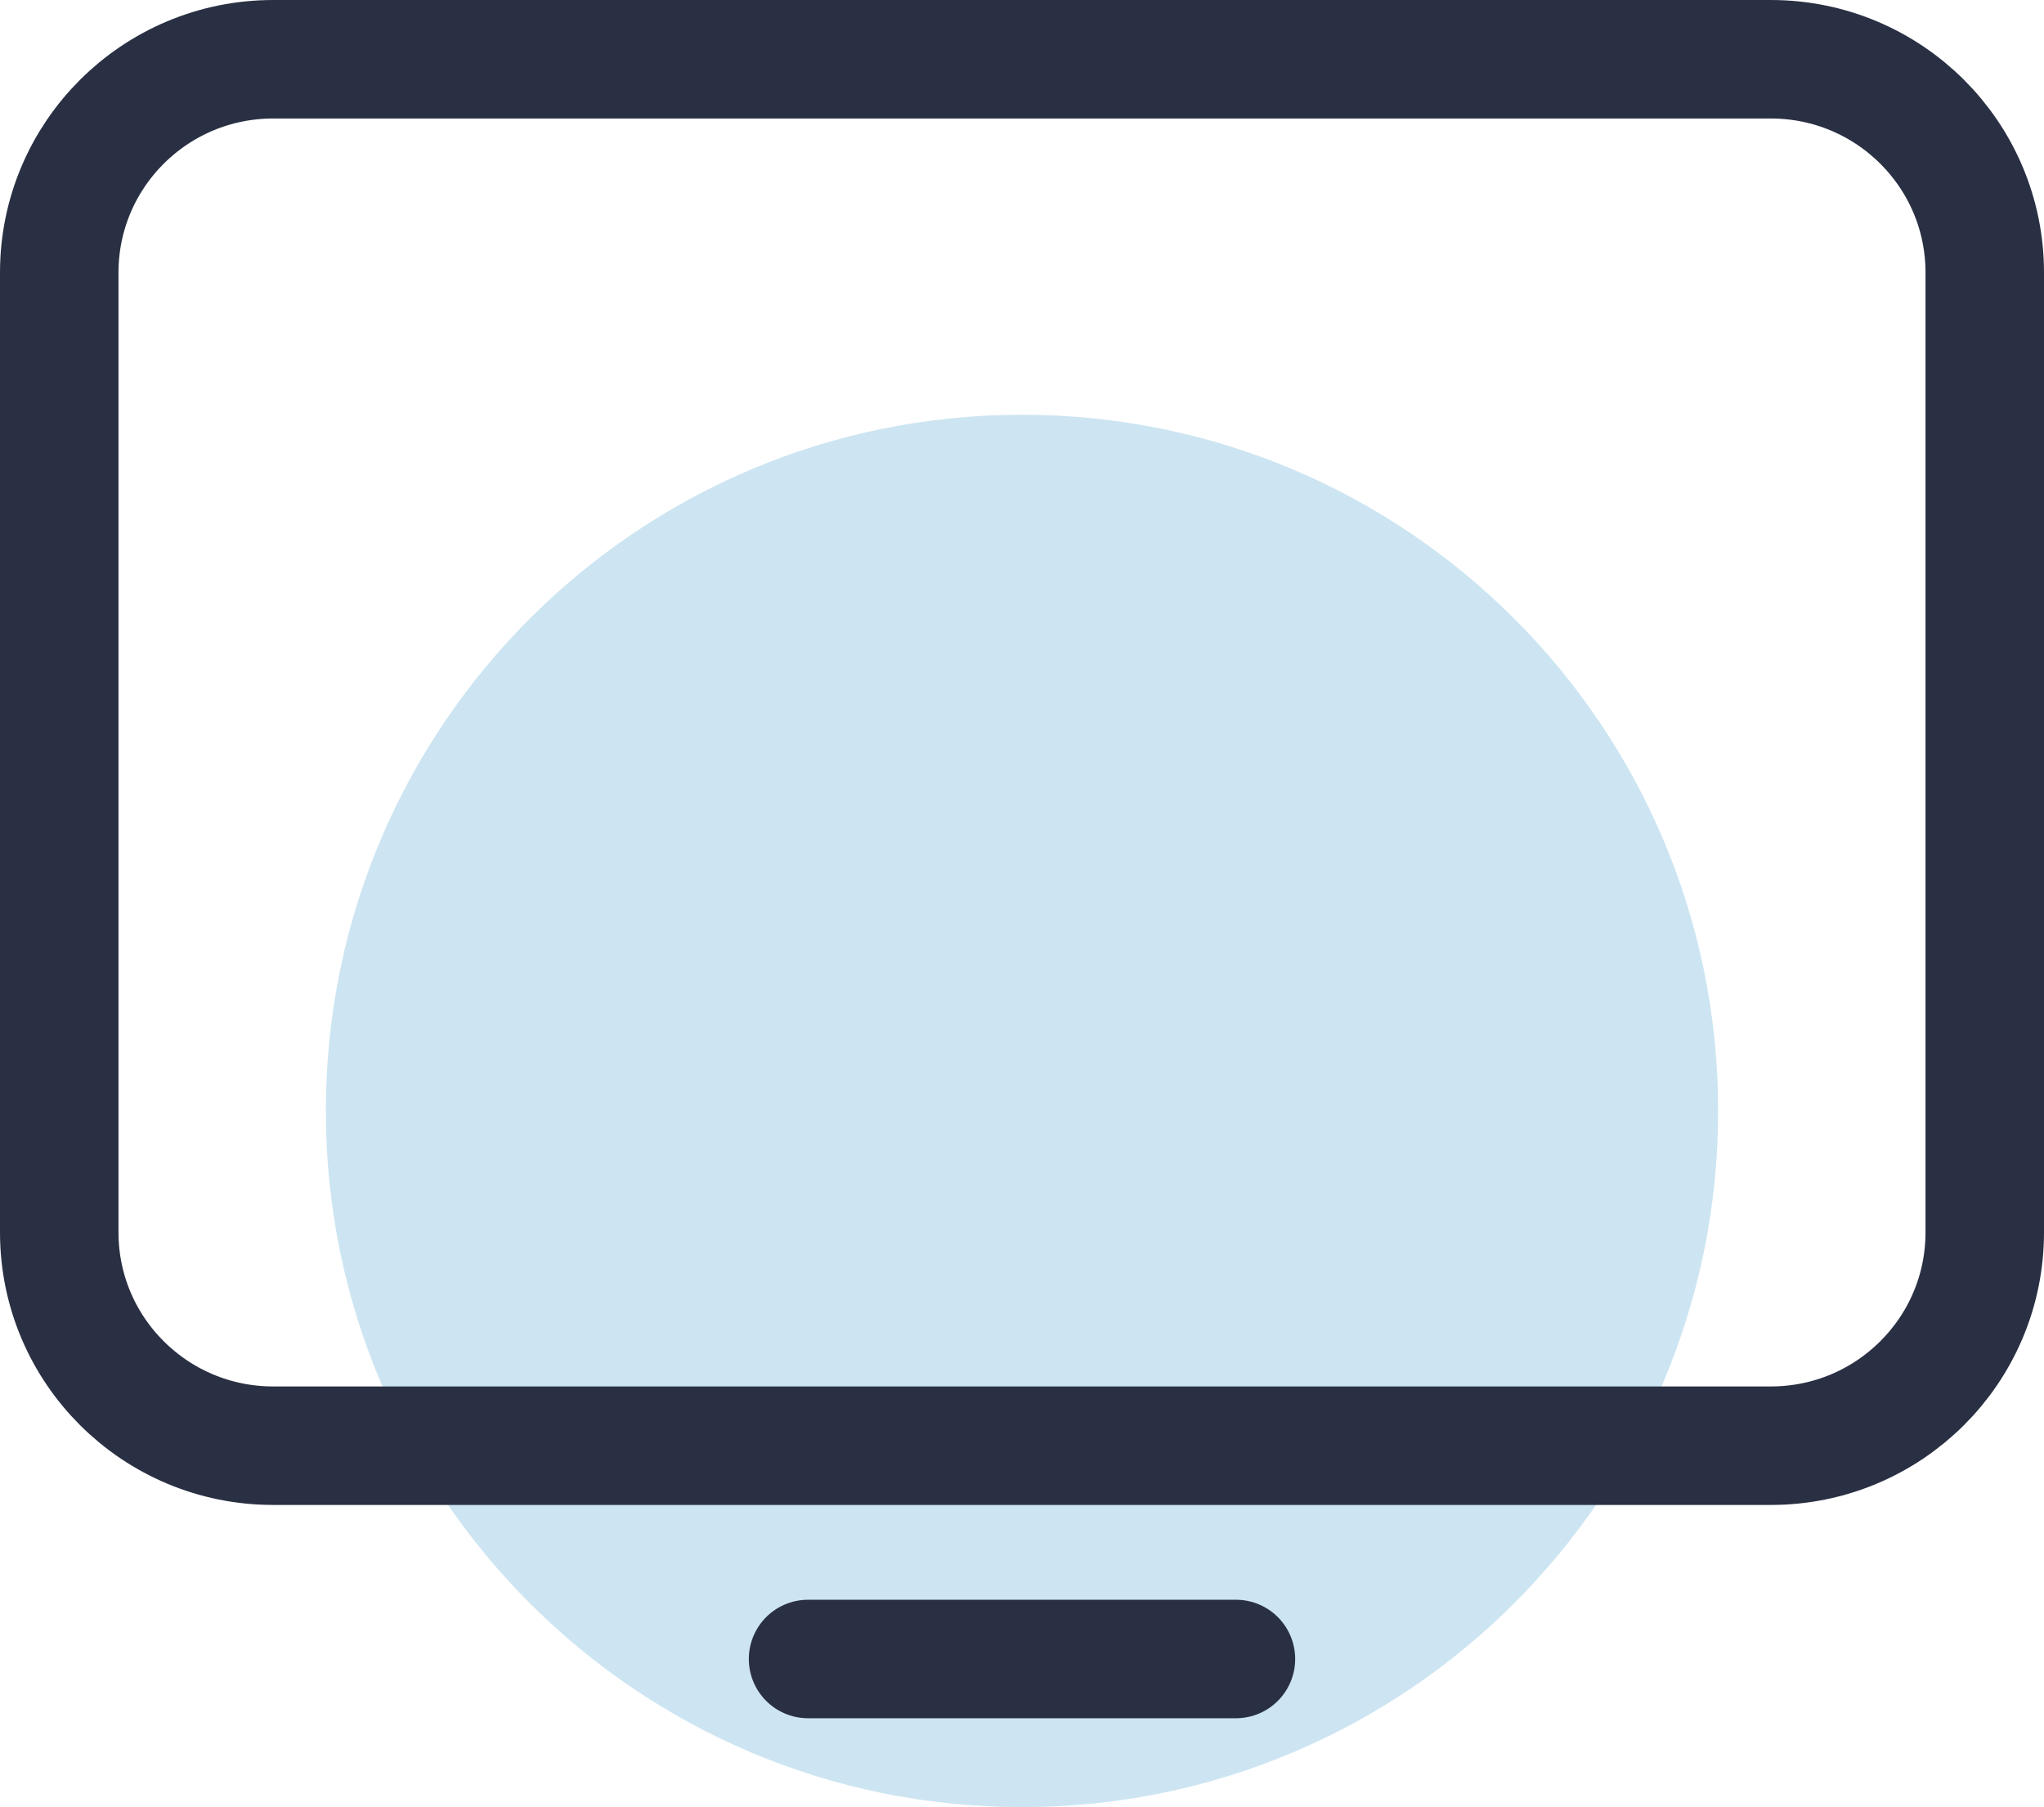
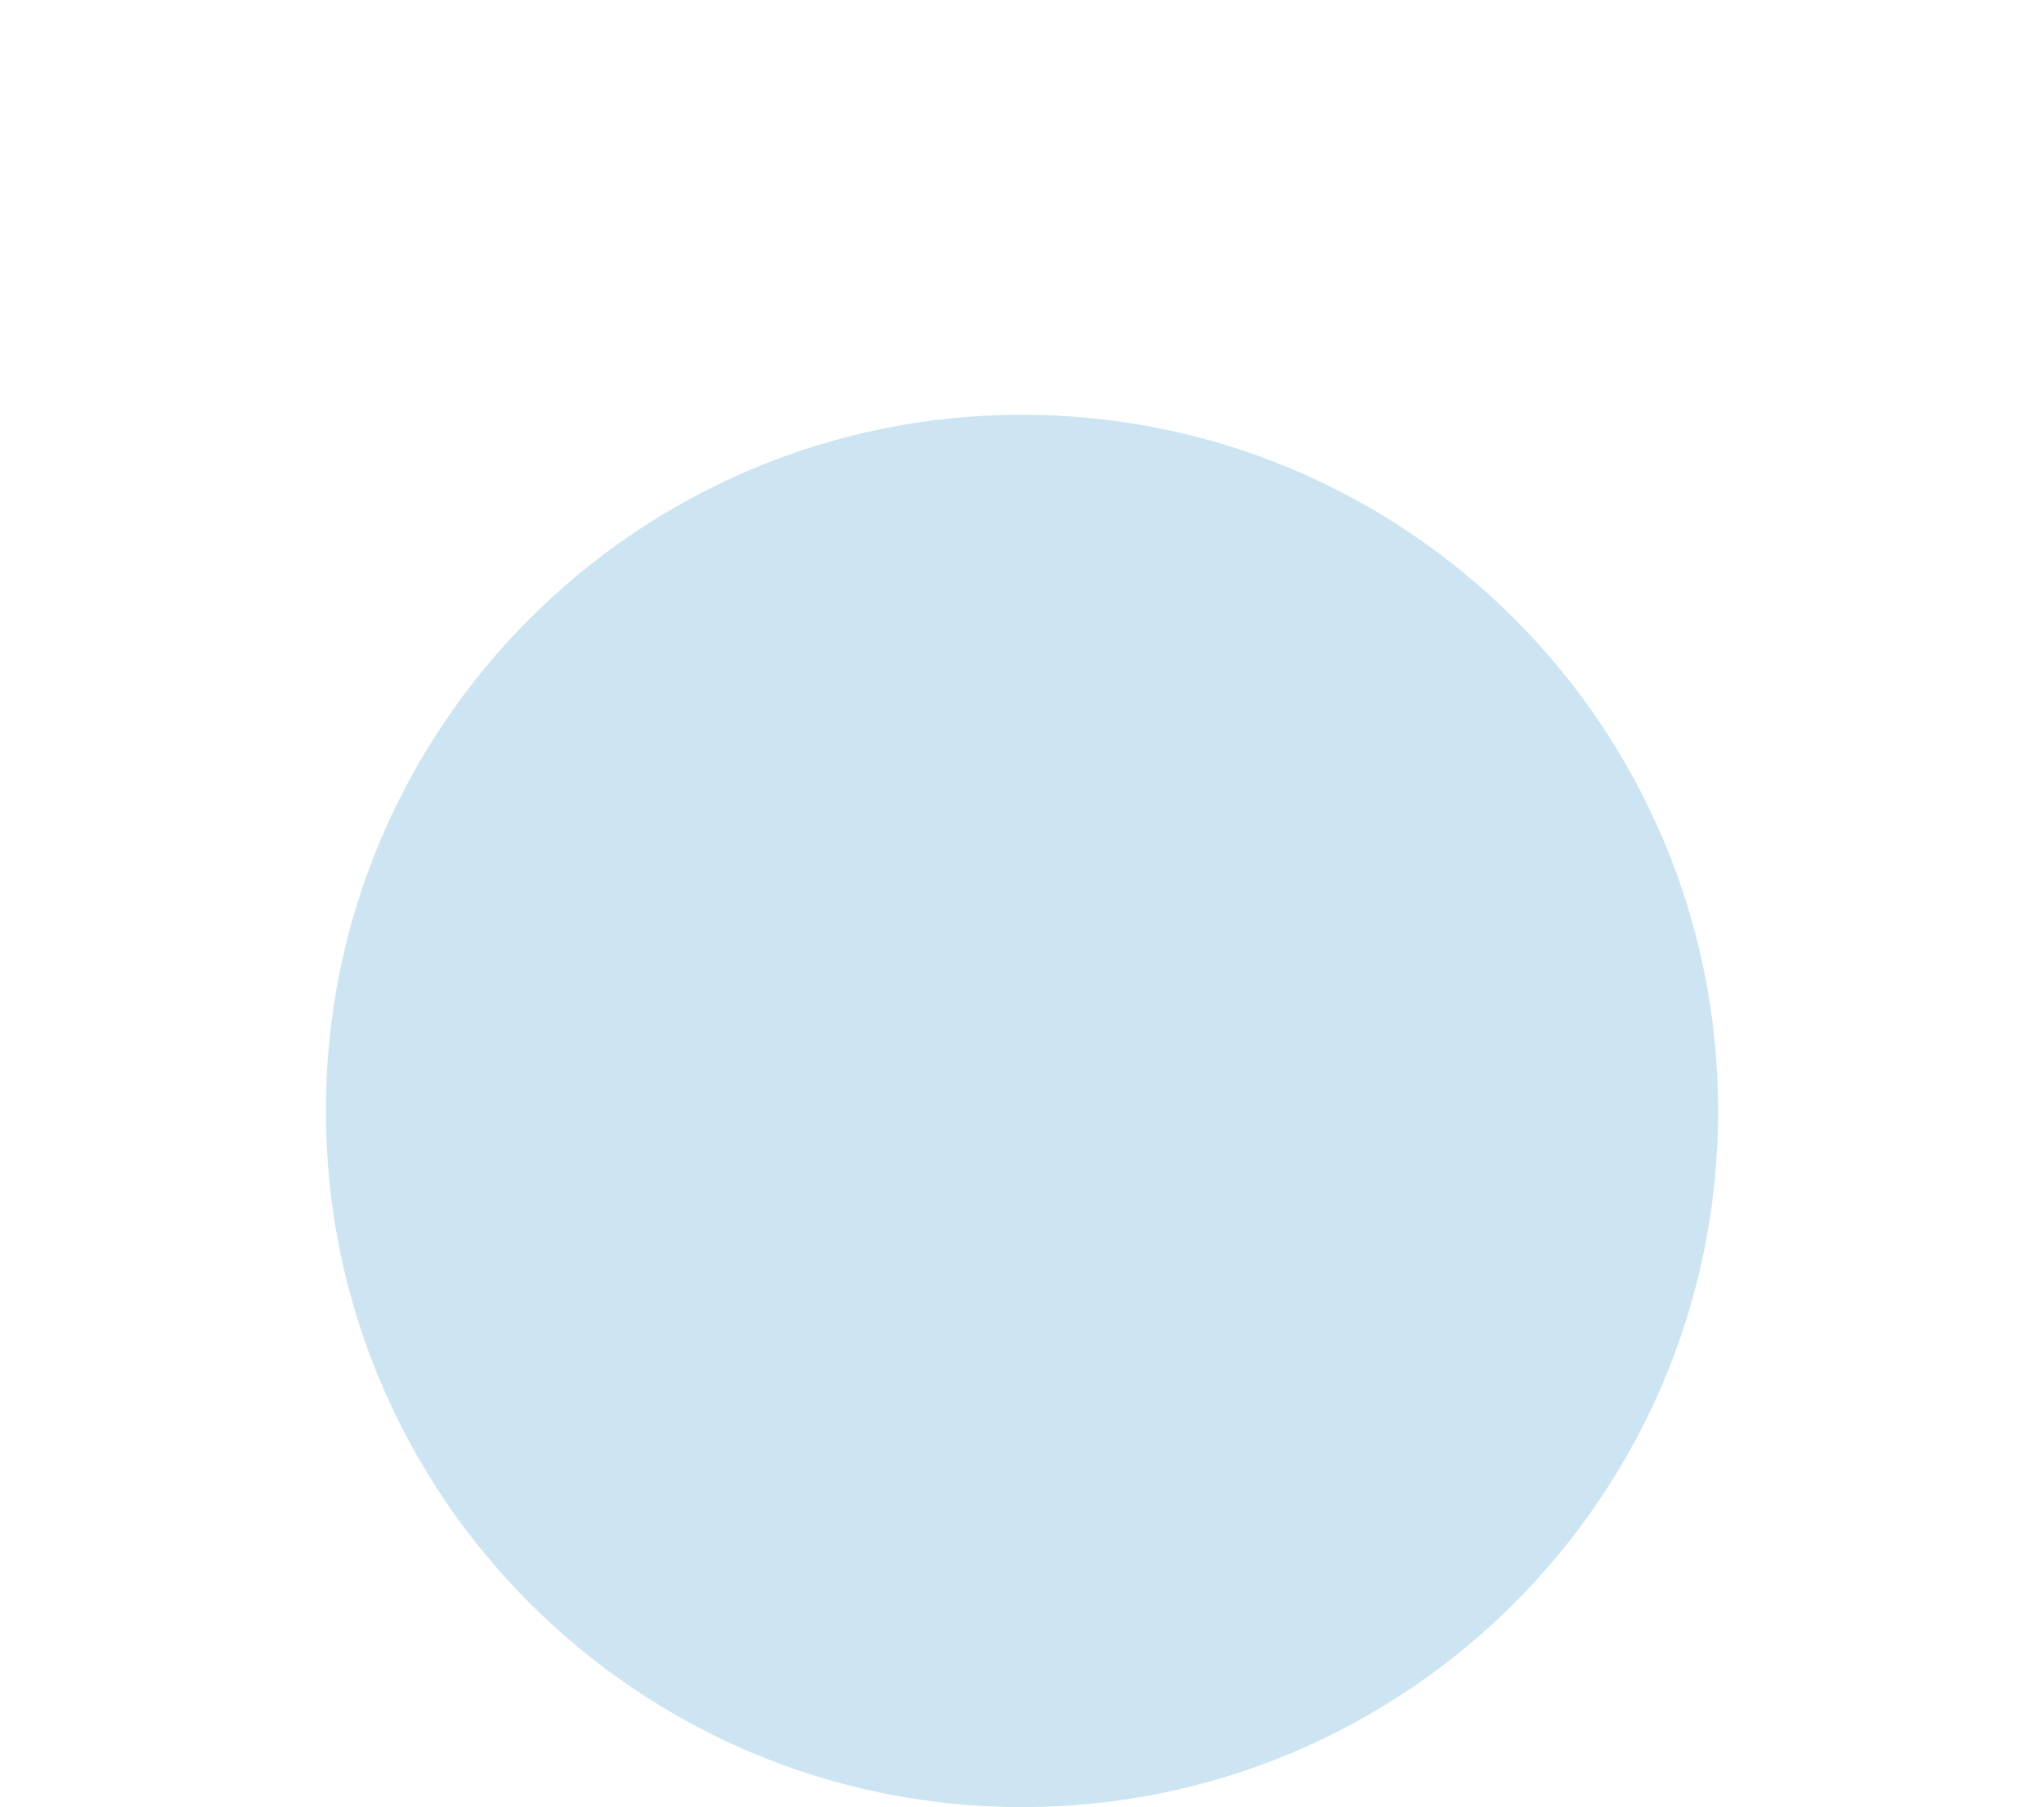
<svg xmlns="http://www.w3.org/2000/svg" width="69" height="61" viewBox="0 0 69 61" fill="none">
  <path d="M58 37.5C58 50.479 47.479 61 34.5 61C21.521 61 11 50.479 11 37.5C11 24.521 21.521 14 34.5 14C47.479 14 58 24.521 58 37.5Z" fill="#087EC0" fill-opacity="0.2" />
-   <path d="M27.278 56H41.722M9.222 48.8H59.778C63.767 48.8 67 45.577 67 41.6V9.2C67 5.224 63.767 2 59.778 2H9.222C5.234 2 2 5.224 2 9.2V41.6C2 45.577 5.234 48.8 9.222 48.8Z" stroke="#2A3043" stroke-width="4" stroke-linecap="round" stroke-linejoin="round" />
</svg>